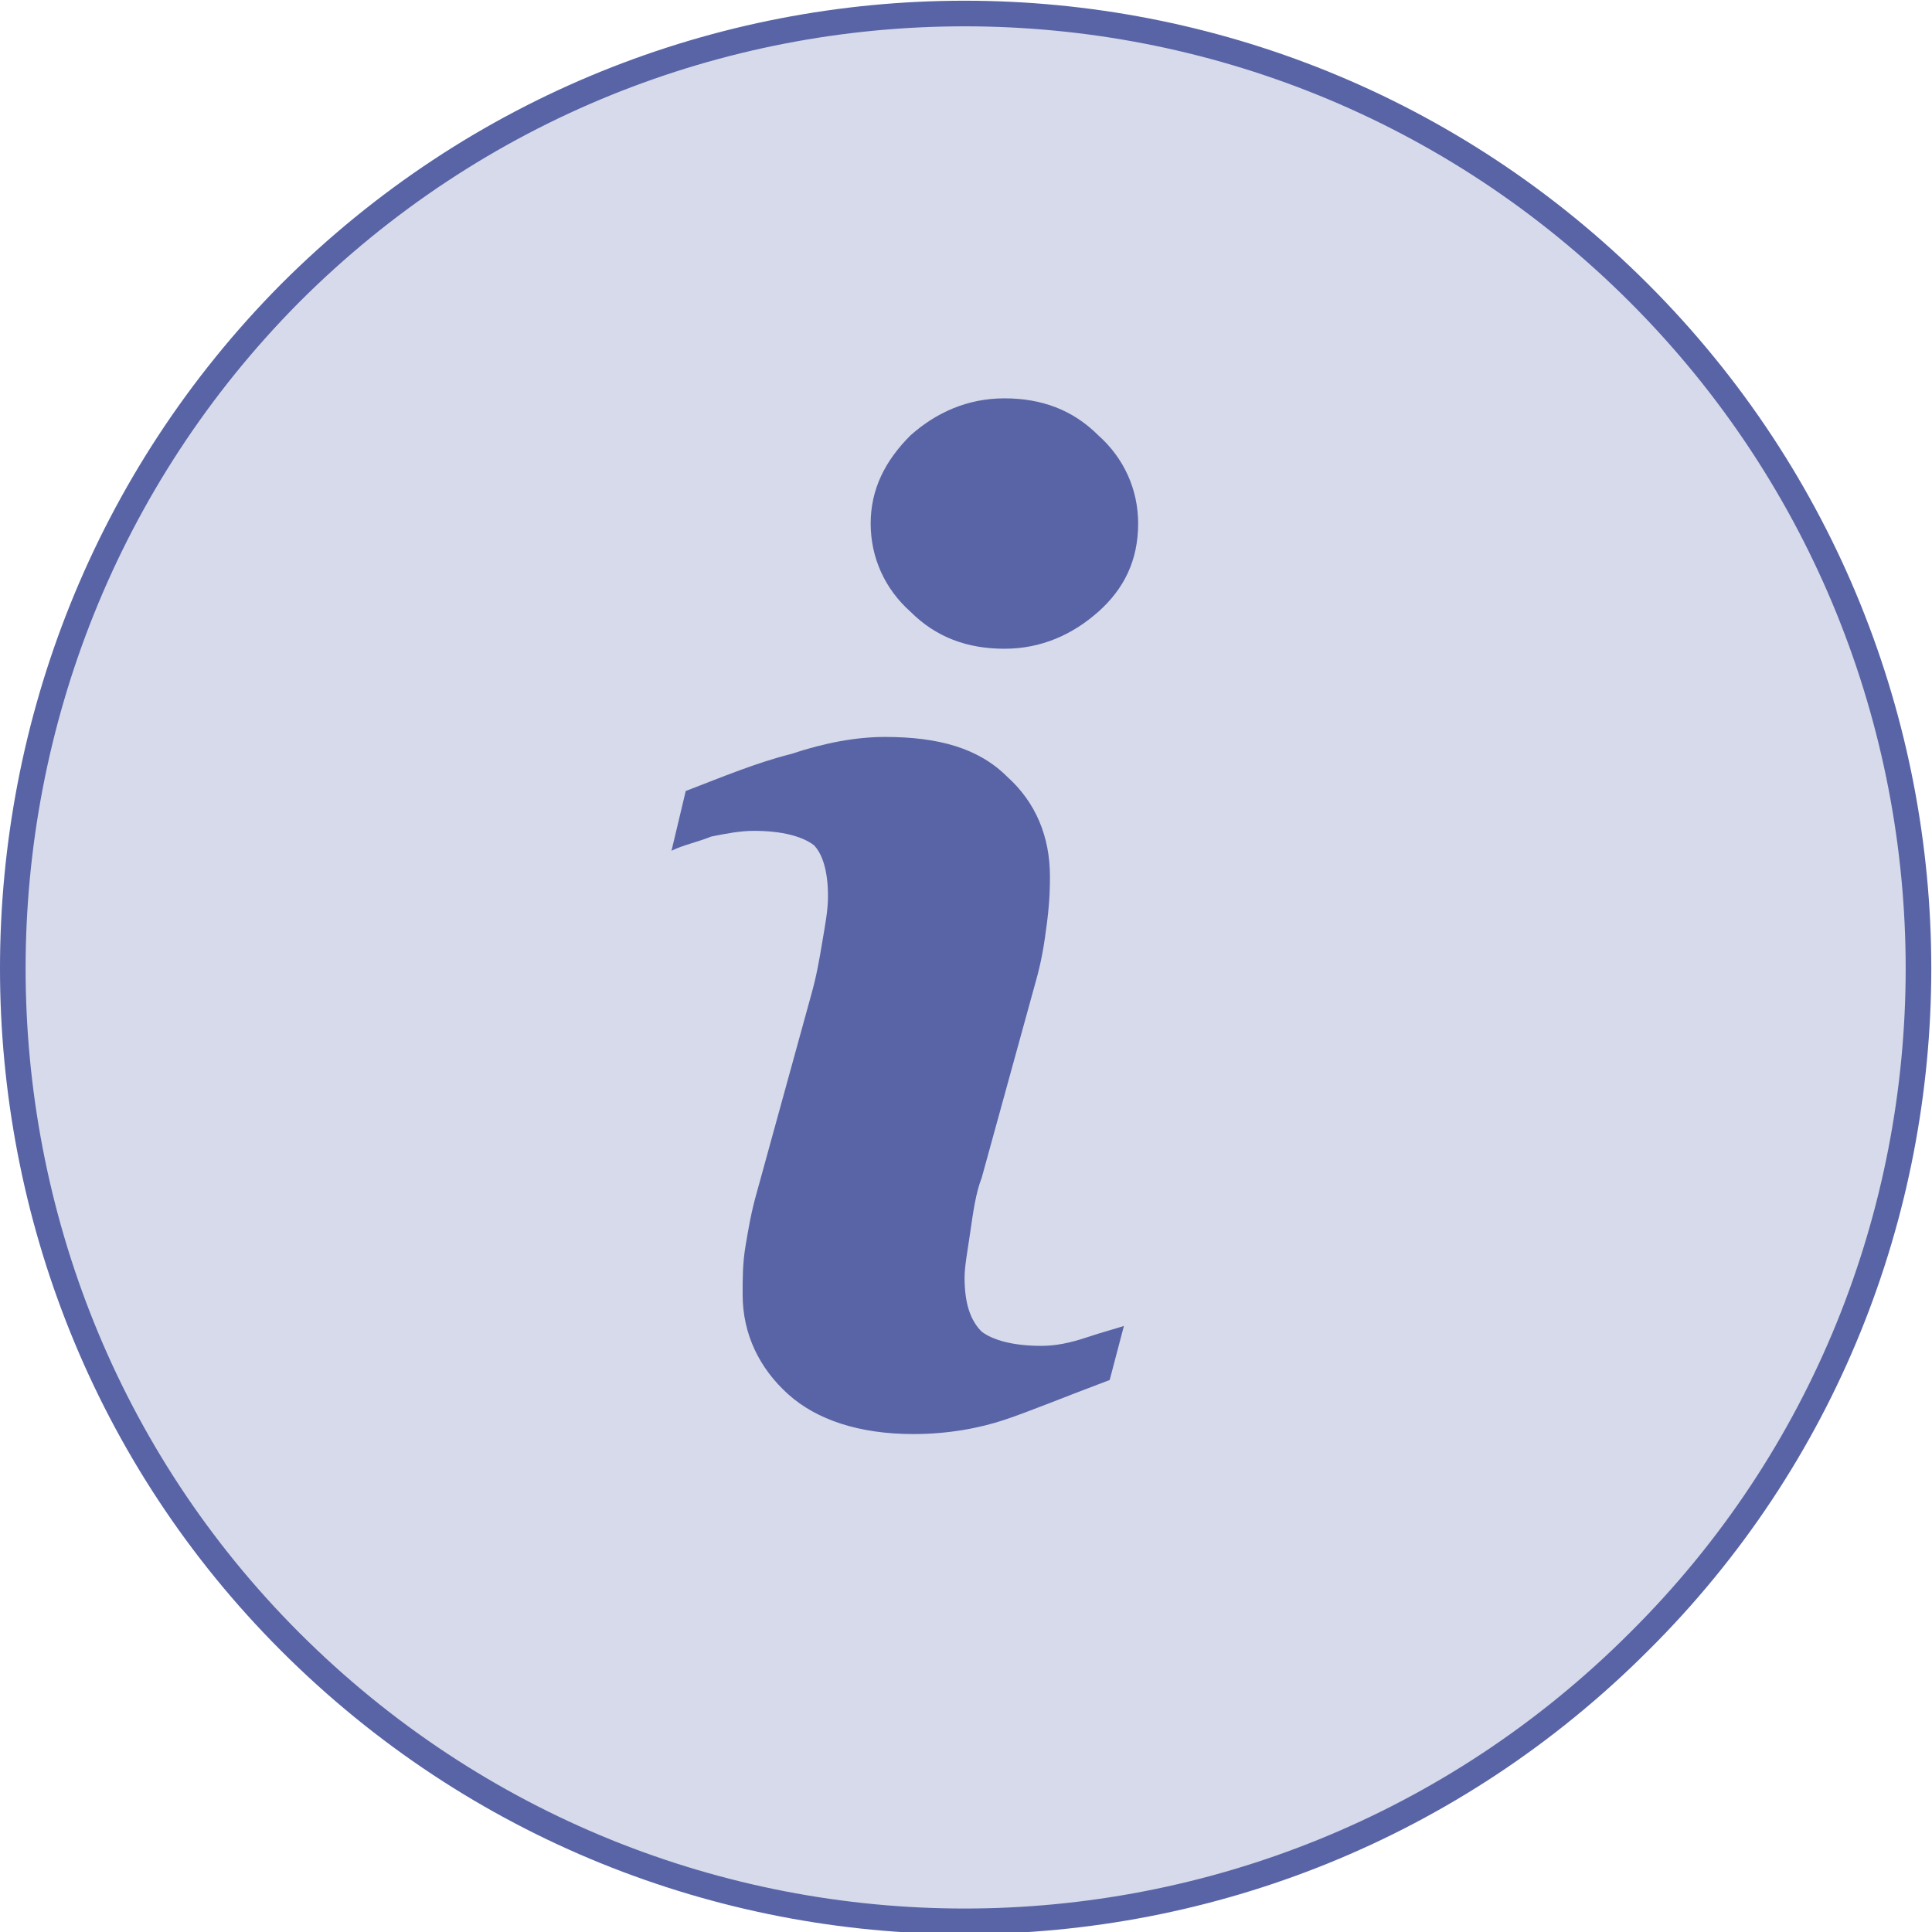
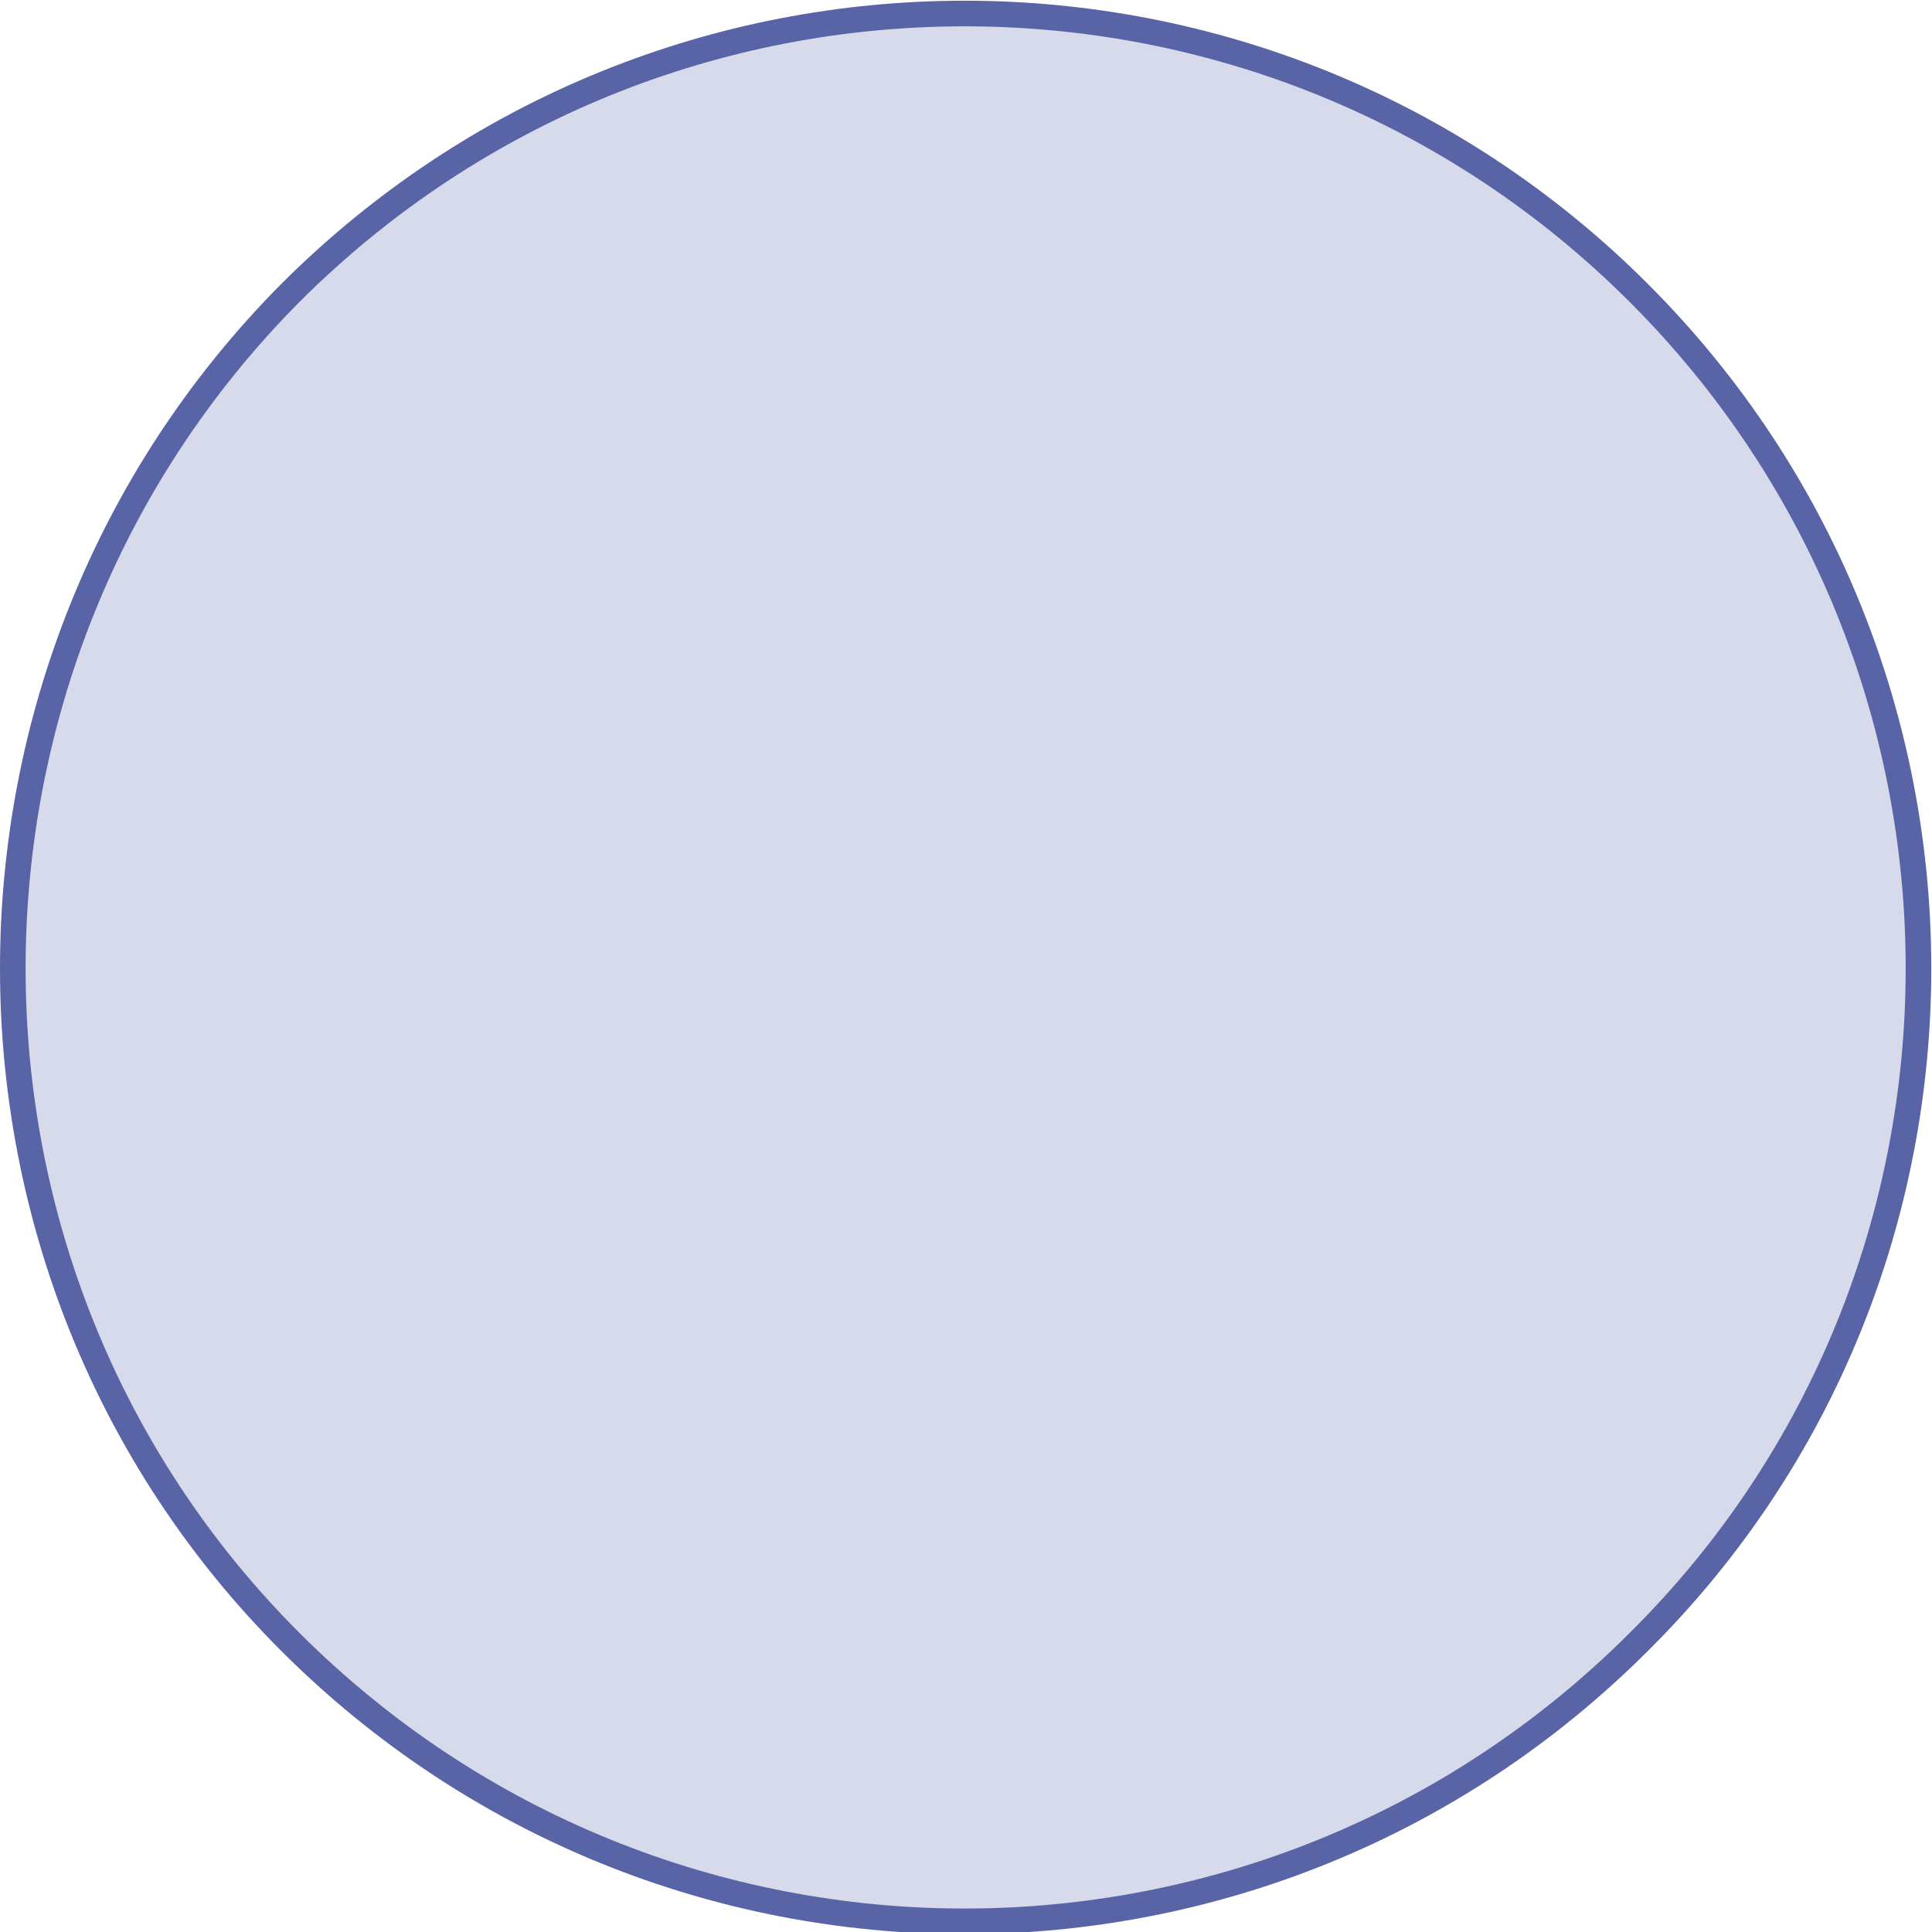
<svg xmlns="http://www.w3.org/2000/svg" version="1.1" id="Layer_1" x="0" y="0" width="67.9" height="67.9" viewBox="0 0 67.9 67.9" xml:space="preserve">
  <style>.st1{fill:#5864a6}</style>
  <path d="M57.6 10.3c-13.1-13.1-34.3-13.1-47.4 0-13 13.1-13 34.4 0 47.4 13.1 13.1 34.3 13.1 47.4 0 13.1-13 13.1-34.3 0-47.4z" fill="#d6daeb" stroke="#5864a6" stroke-width=".9" />
-   <path class="st1" d="M39 48.5c-1.6.6-2.8 1.1-3.7 1.4-.9.3-2 .5-3.2.5-1.9 0-3.4-.5-4.4-1.4s-1.6-2.1-1.6-3.5c0-.6 0-1.1.1-1.7s.2-1.2.4-1.9l1.9-6.9c.2-.7.3-1.3.4-1.9s.2-1.1.2-1.6c0-.9-.2-1.5-.5-1.8-.4-.3-1.1-.5-2.1-.5-.5 0-1 .1-1.5.2-.5.2-1 .3-1.4.5l.5-2.1c1.3-.5 2.5-1 3.7-1.3 1.2-.4 2.3-.6 3.3-.6 1.9 0 3.3.4 4.3 1.4 1 .9 1.5 2.1 1.5 3.5 0 .3 0 .8-.1 1.6s-.2 1.4-.4 2.1l-1.9 6.9c-.2.5-.3 1.2-.4 1.9-.1.7-.2 1.2-.2 1.6 0 .9.2 1.5.6 1.9.4.3 1.1.5 2.1.5.5 0 1-.1 1.6-.3.6-.2 1-.3 1.3-.4l-.5 1.9zM38.6 21.5c-.9.8-2 1.3-3.3 1.3s-2.4-.4-3.3-1.3c-.9-.8-1.4-1.9-1.4-3.1s.5-2.2 1.4-3.1c.9-.8 2-1.3 3.3-1.3s2.4.4 3.3 1.3c.9.8 1.4 1.9 1.4 3.1 0 1.3-.5 2.3-1.4 3.1z" />
</svg>